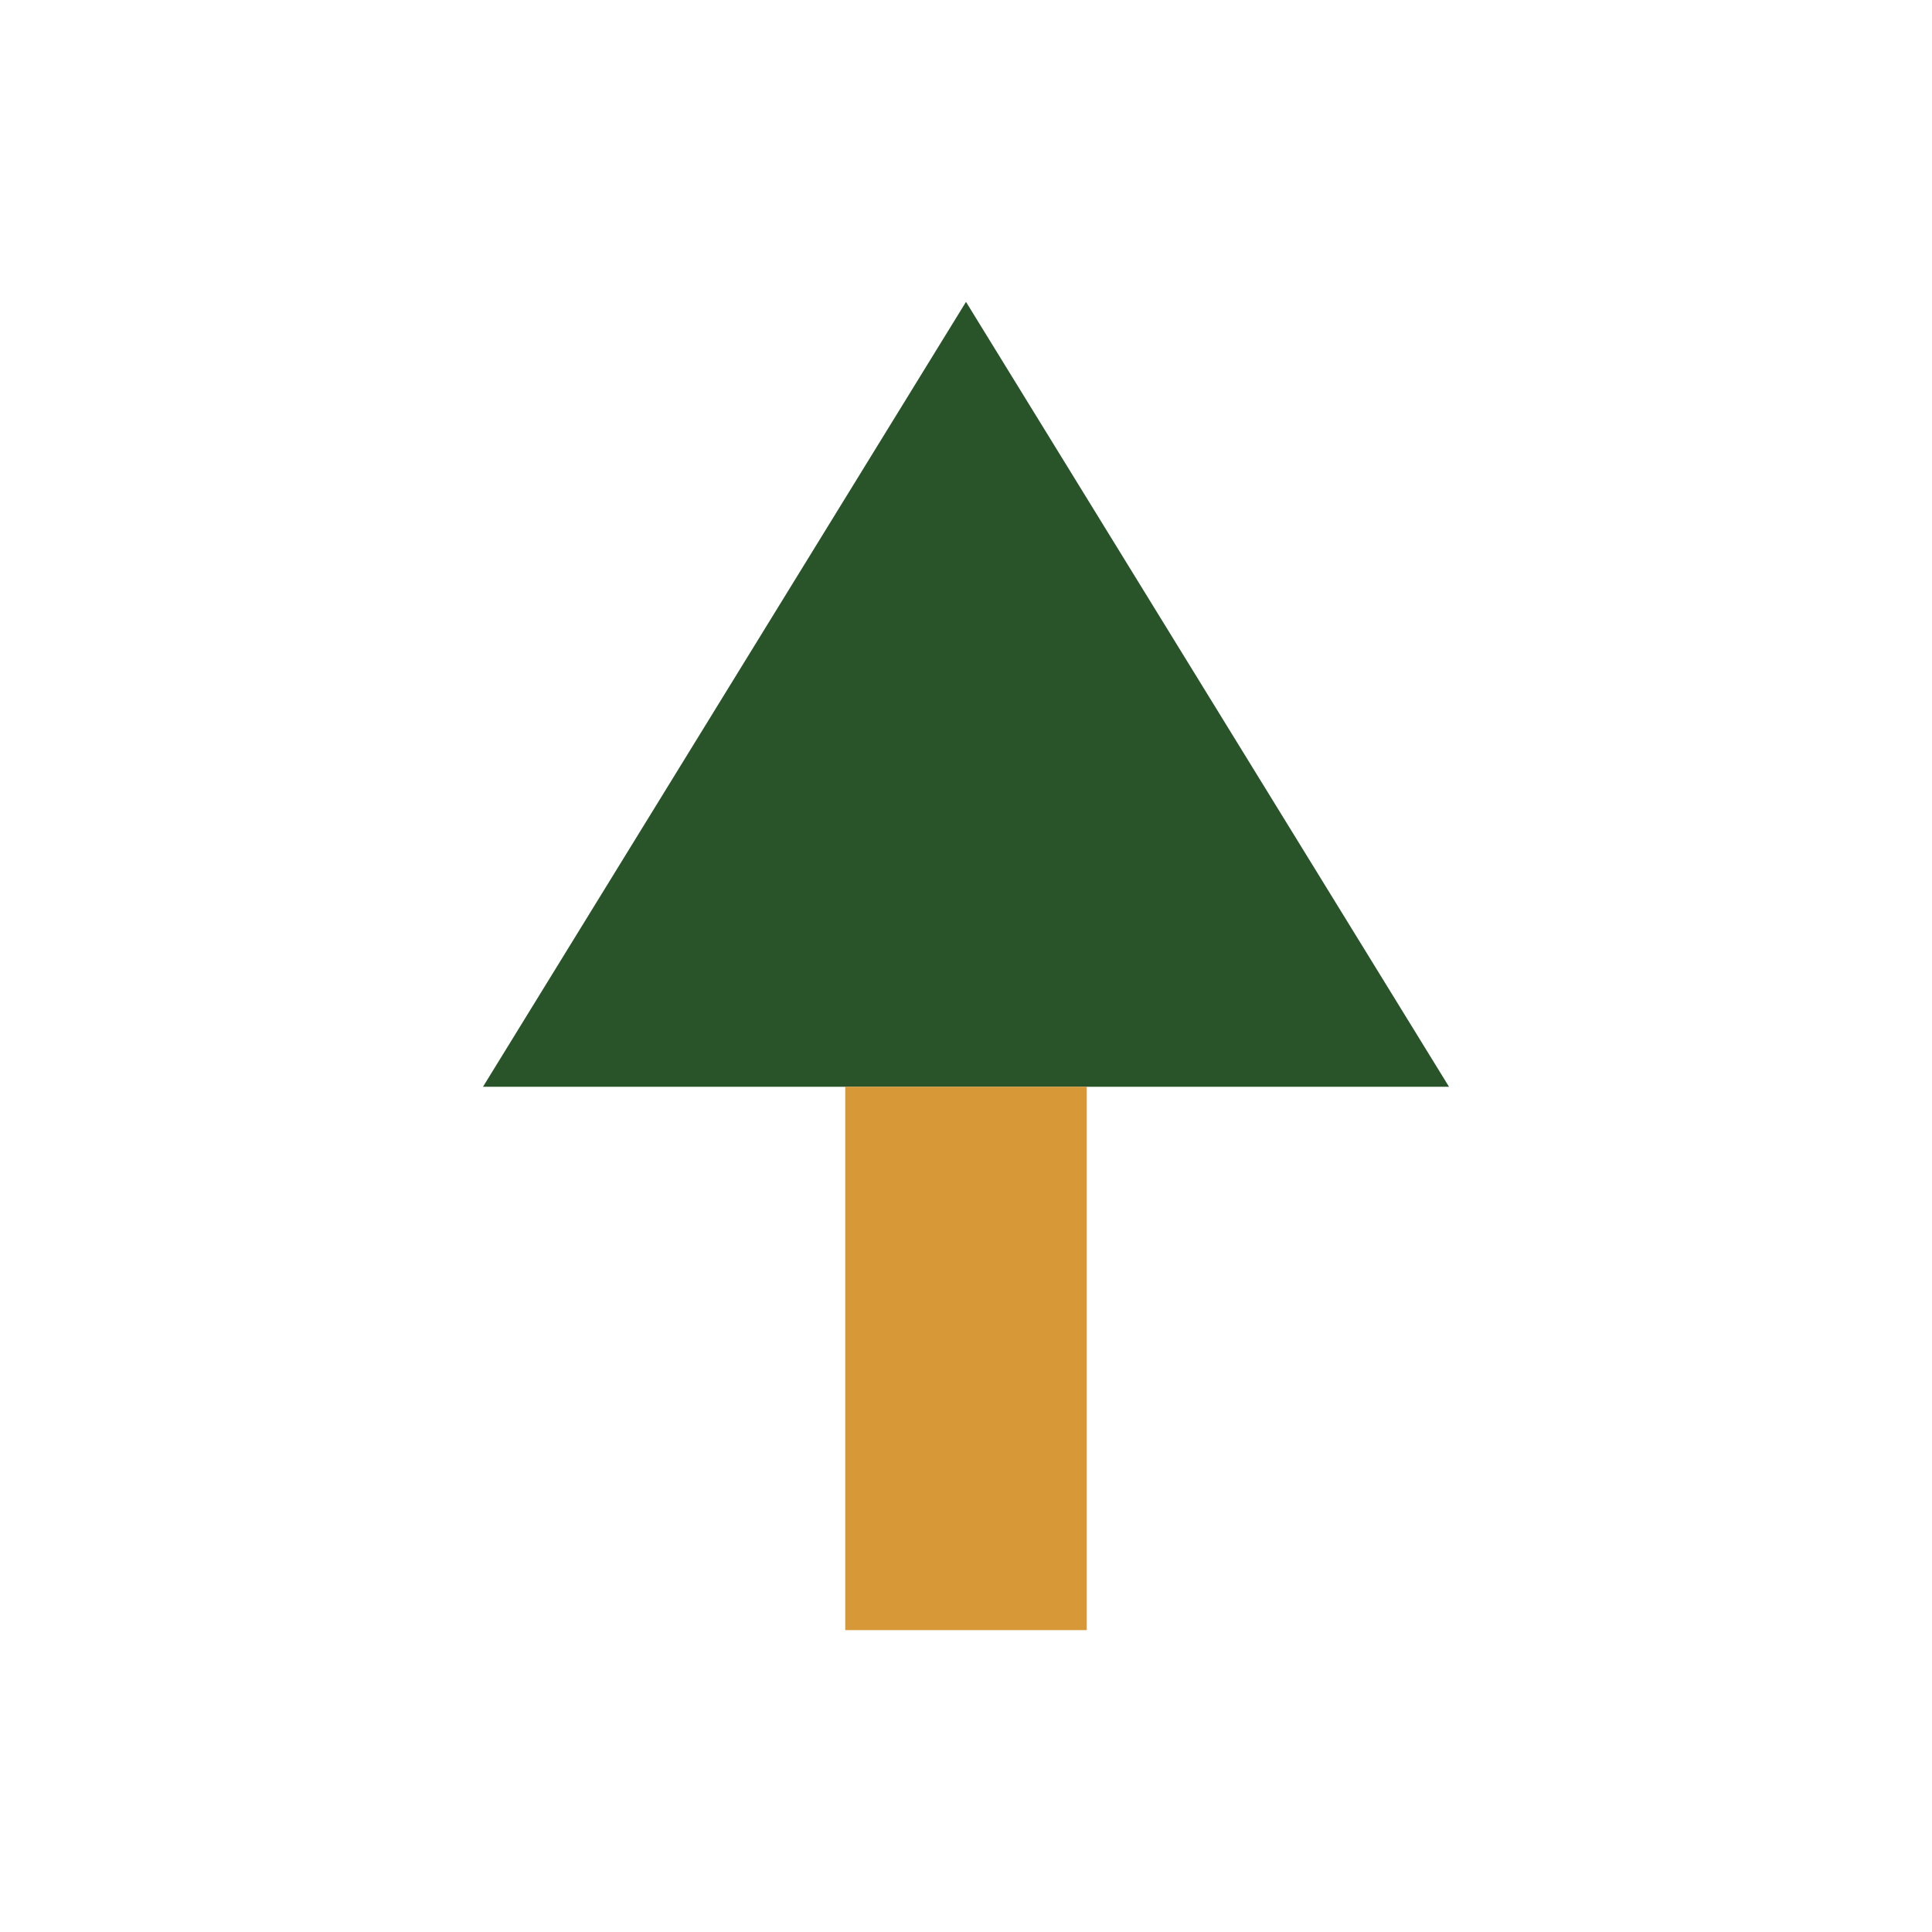
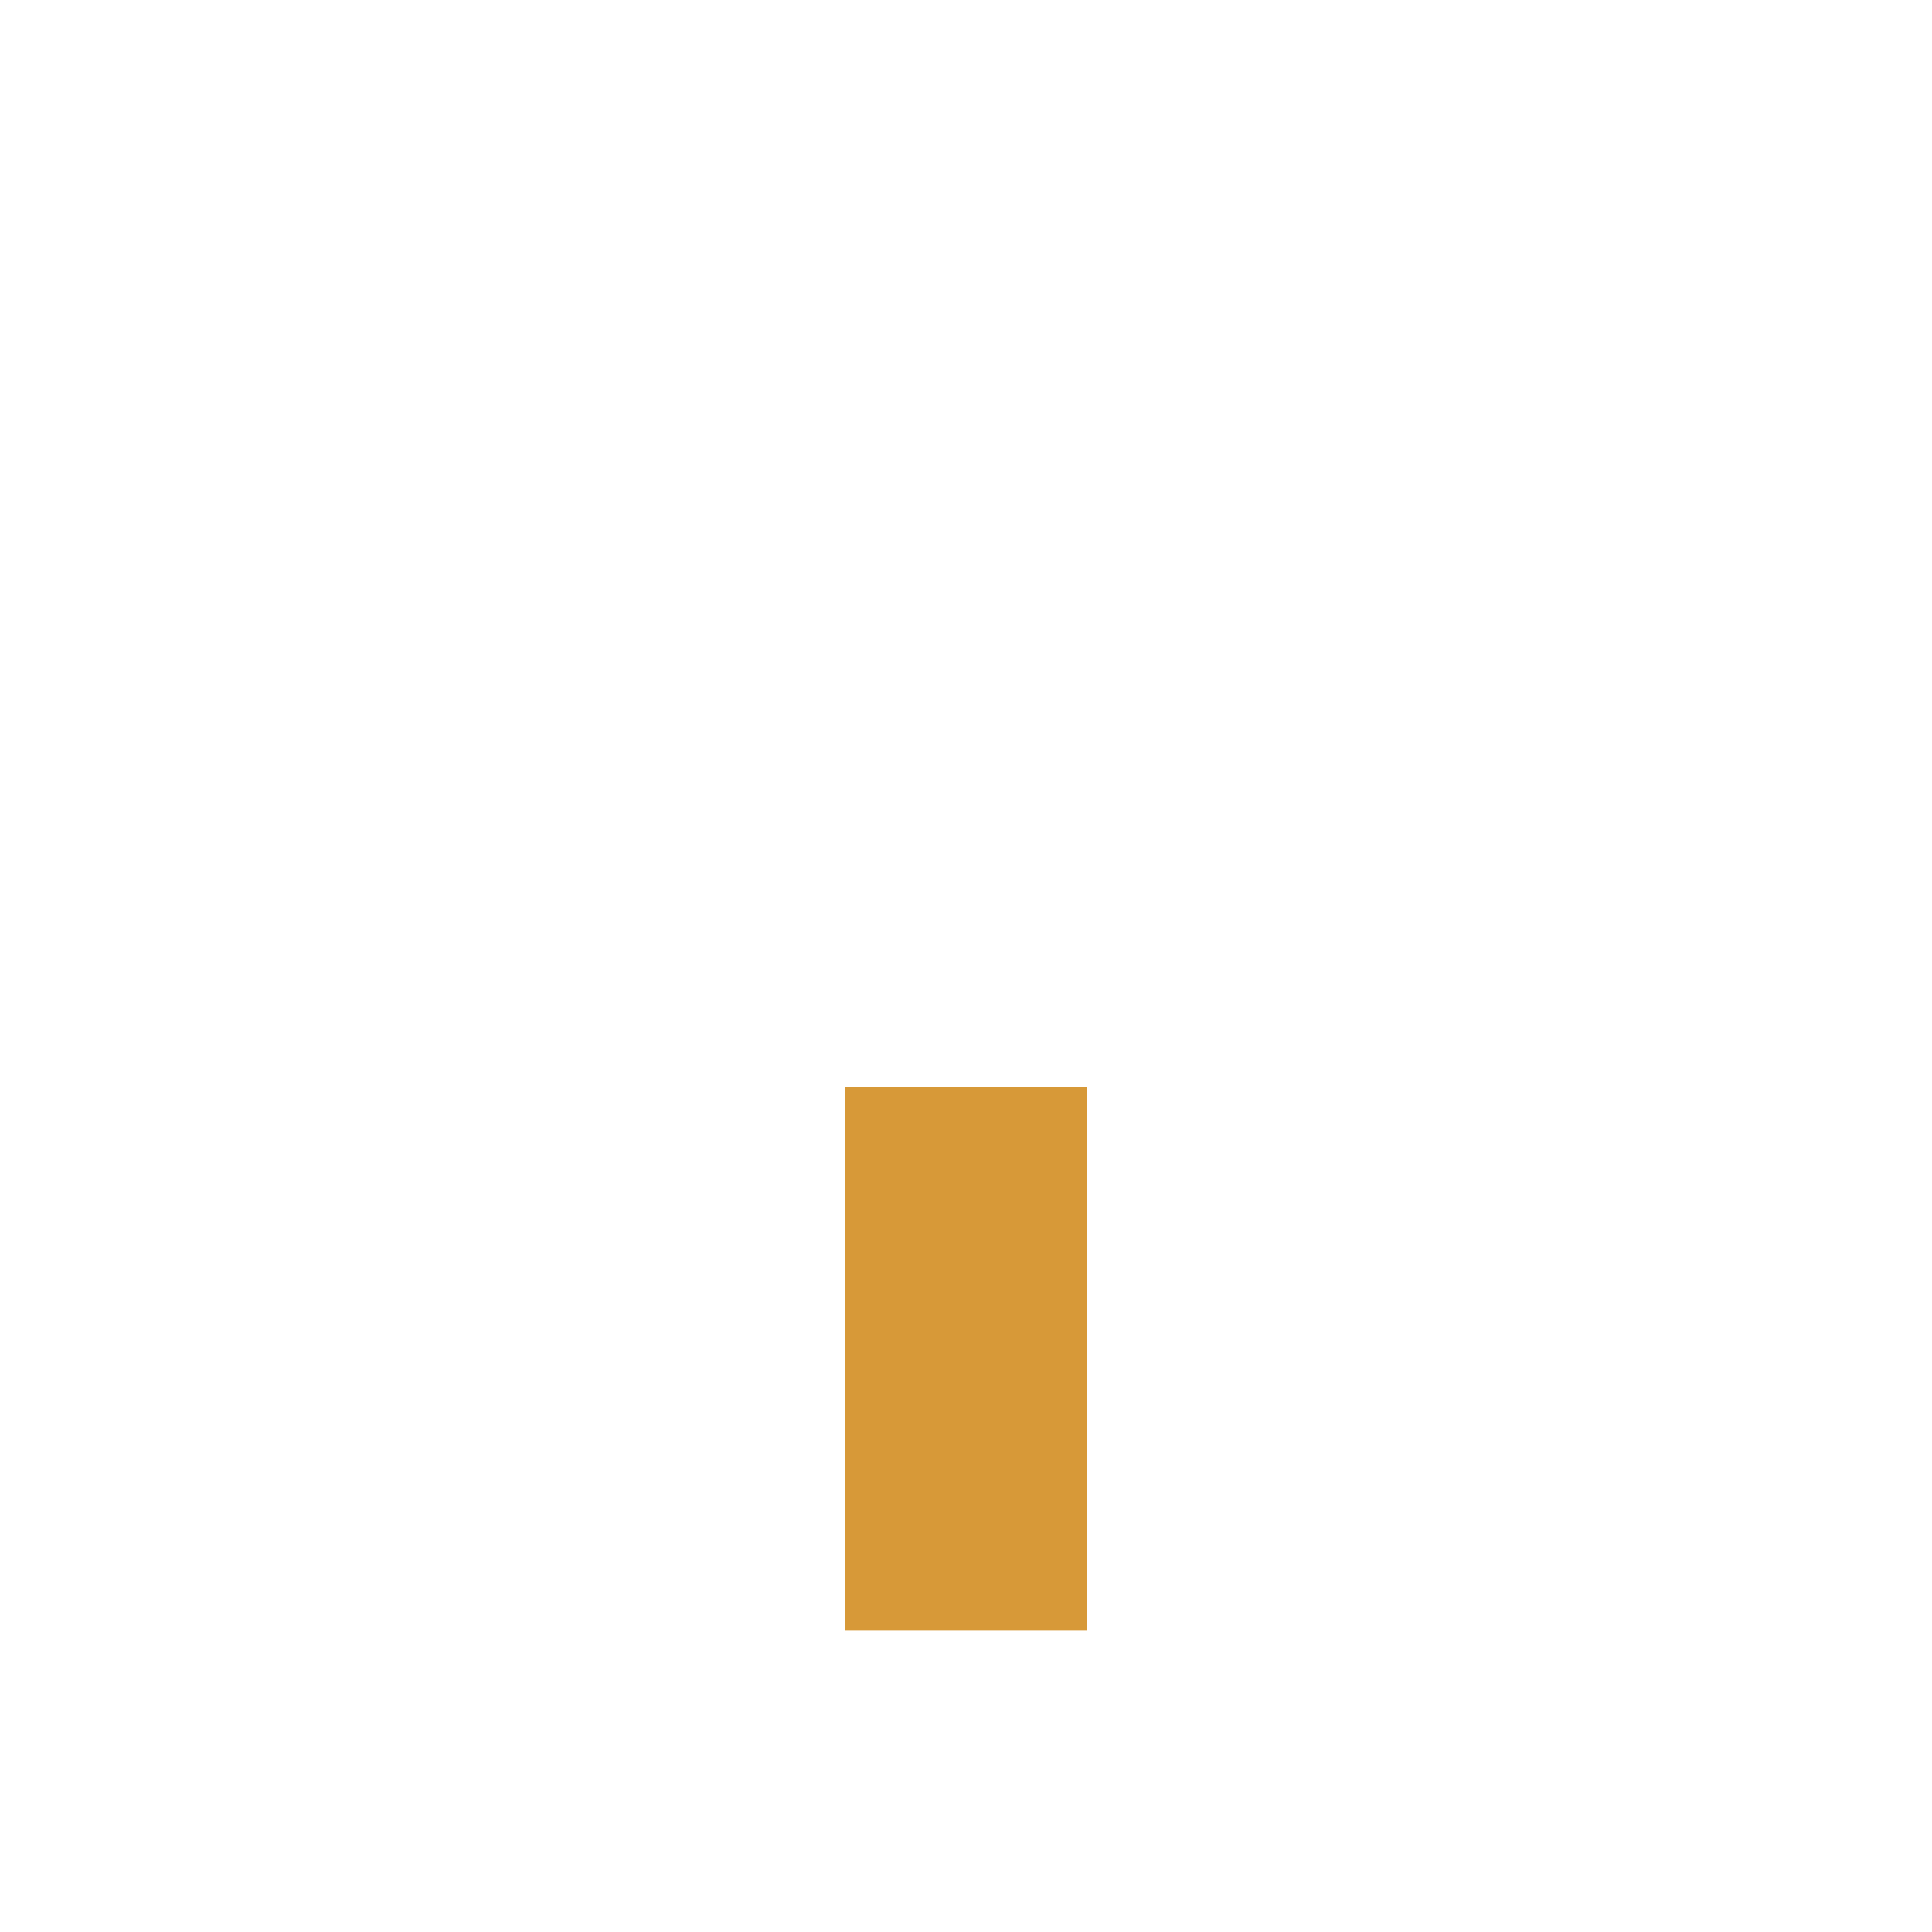
<svg xmlns="http://www.w3.org/2000/svg" width="32" height="32" viewBox="0 0 32 32">
-   <polygon points="16,5 24,18 8,18" fill="#29542A" />
  <rect x="14" y="18" width="4" height="9" fill="#D79938" />
</svg>